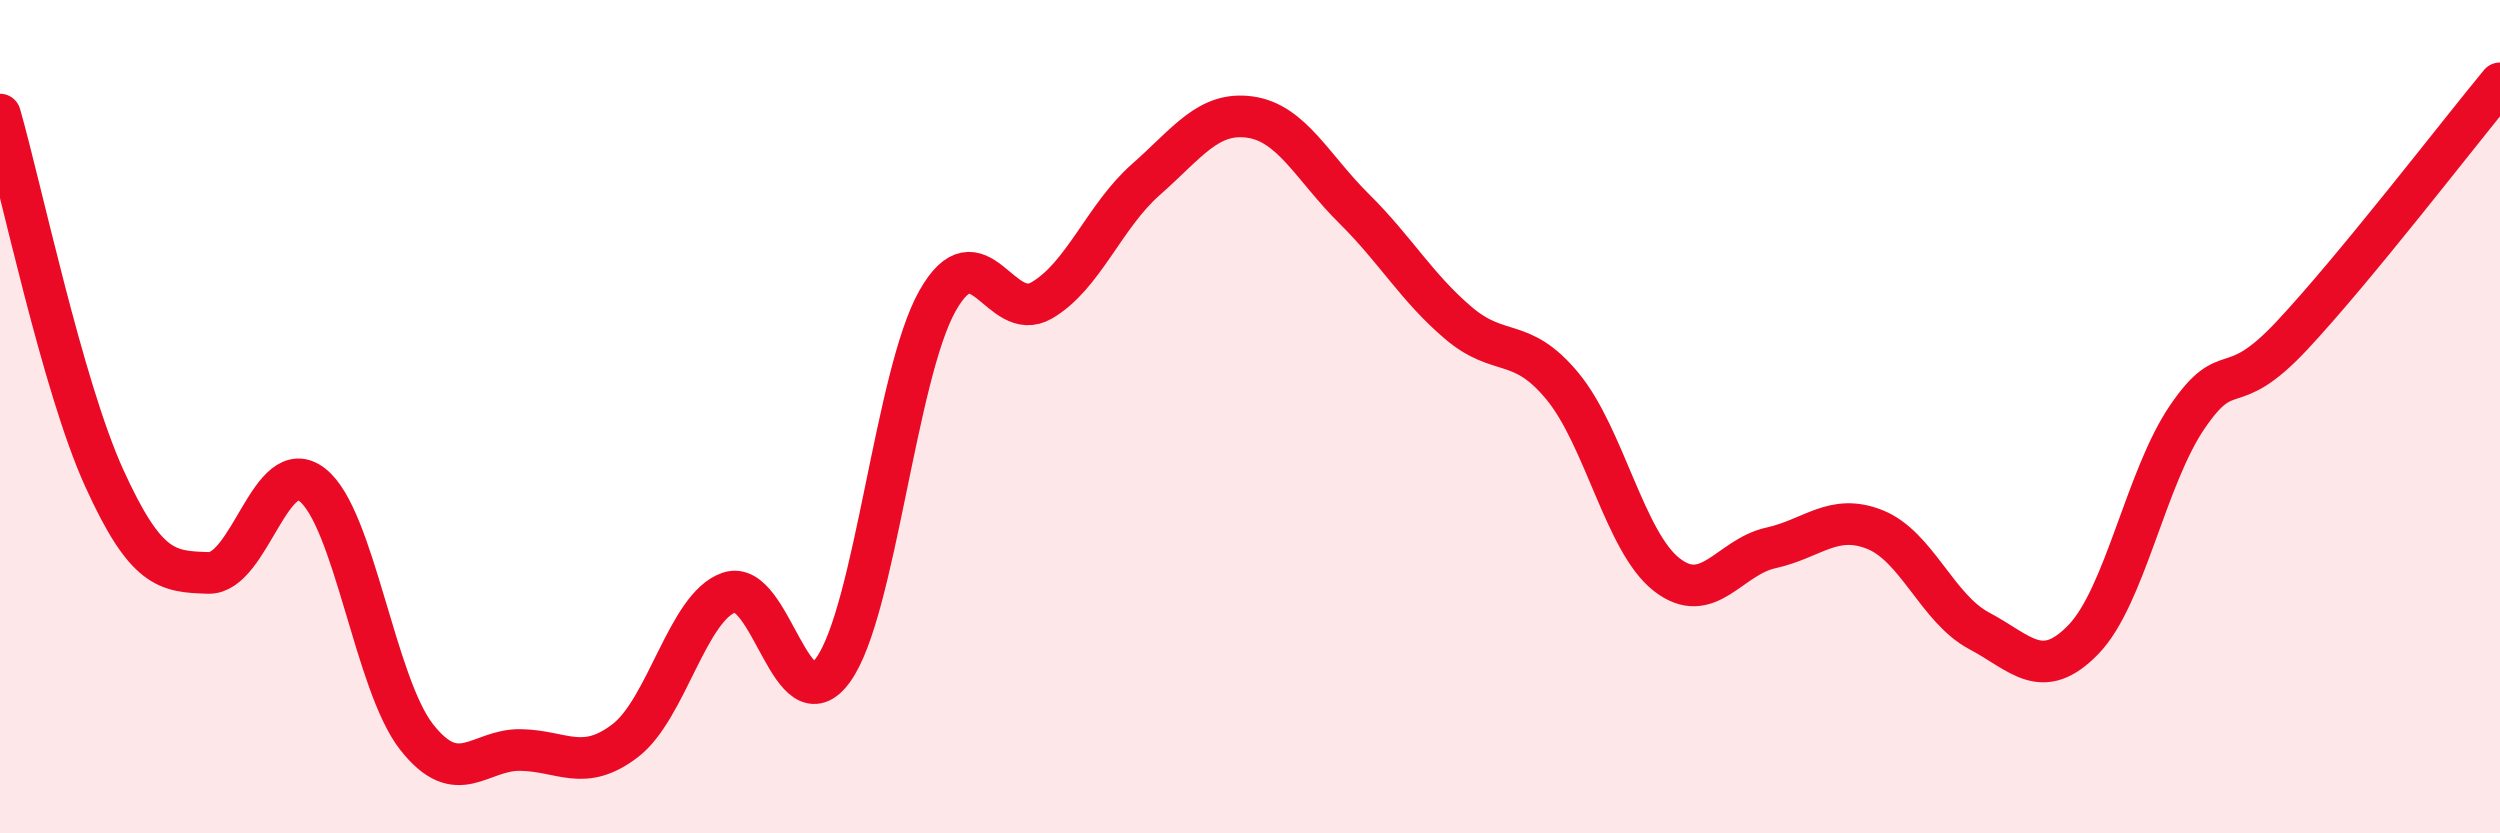
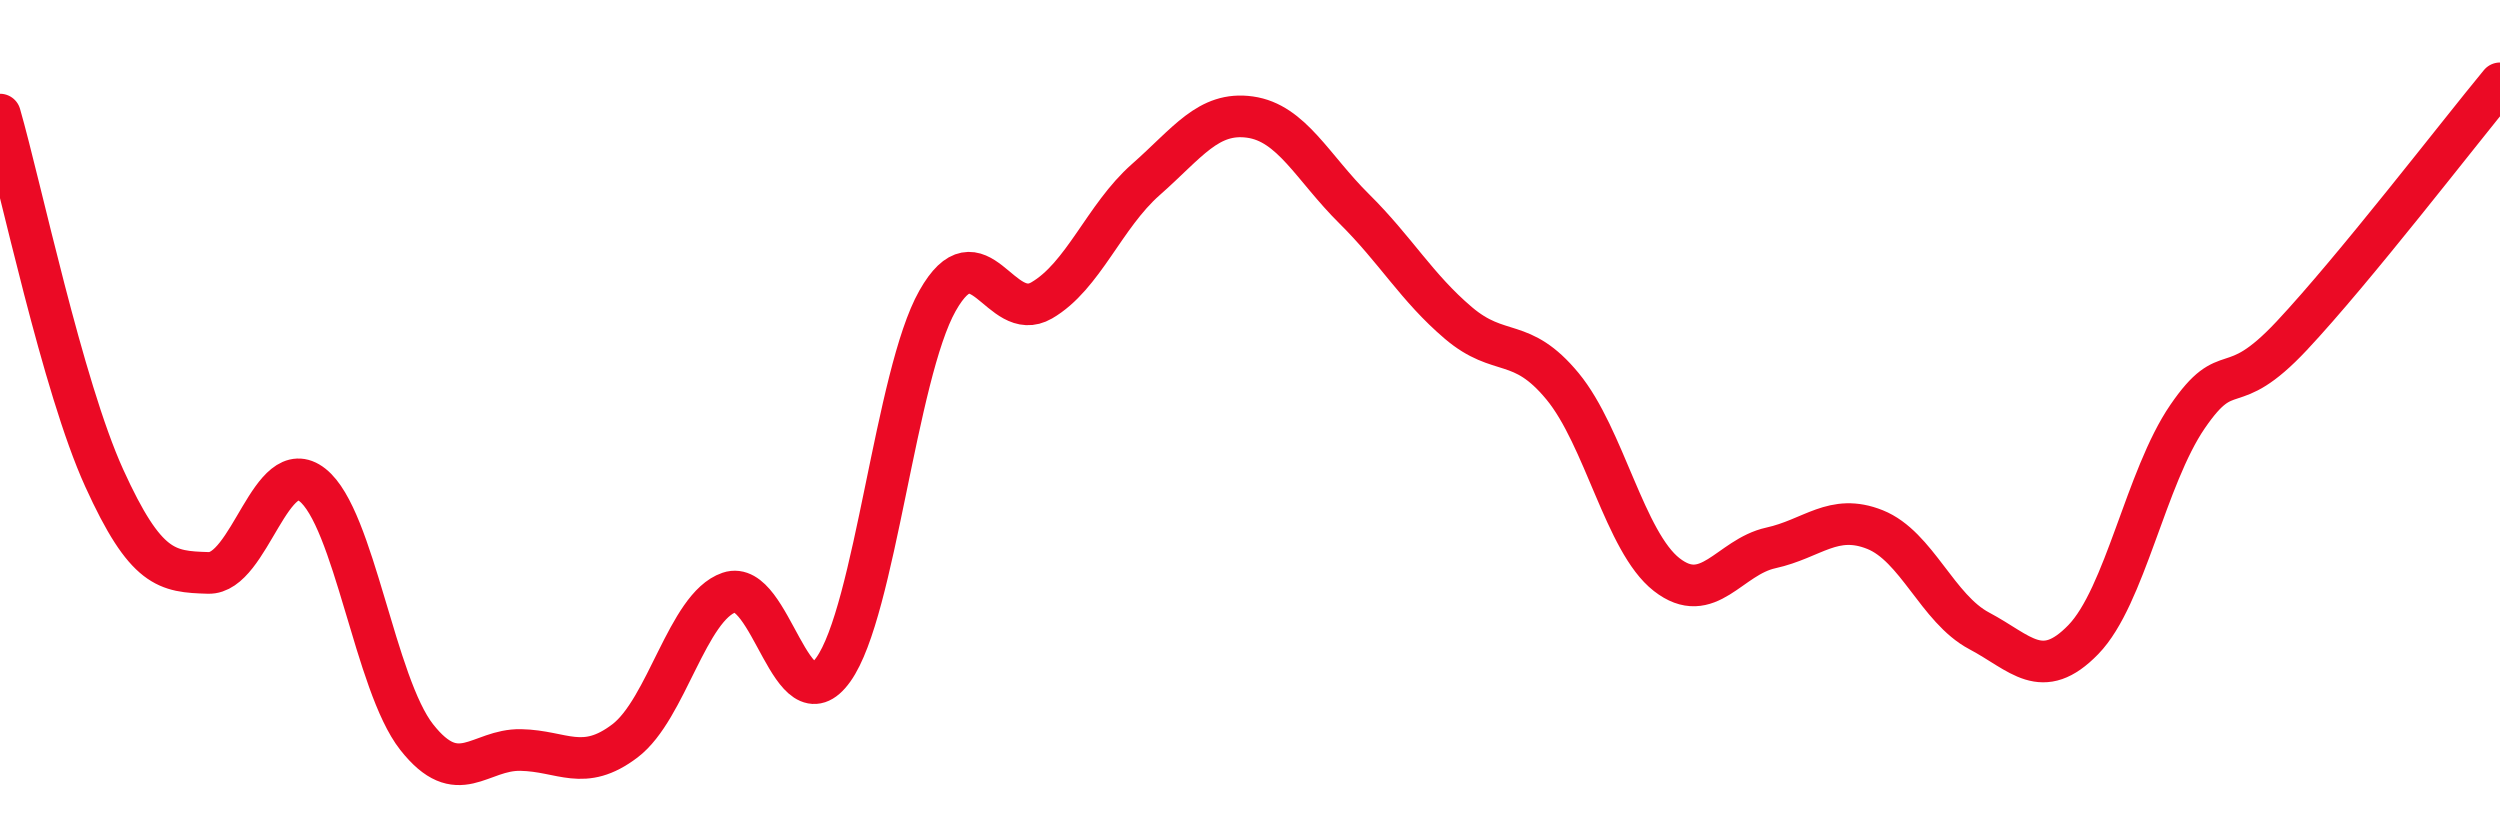
<svg xmlns="http://www.w3.org/2000/svg" width="60" height="20" viewBox="0 0 60 20">
-   <path d="M 0,2.75 C 0.5,4.49 1.5,9.27 2.5,11.47 C 3.5,13.67 4,13.72 5,13.75 C 6,13.78 6.5,10.85 7.5,11.64 C 8.5,12.43 9,16.42 10,17.69 C 11,18.96 11.5,17.98 12.5,18 C 13.5,18.02 14,18.54 15,17.78 C 16,17.02 16.5,14.56 17.5,14.22 C 18.5,13.88 19,17.47 20,16.07 C 21,14.67 21.5,8.99 22.5,7.22 C 23.5,5.45 24,7.79 25,7.21 C 26,6.63 26.5,5.19 27.5,4.31 C 28.5,3.43 29,2.67 30,2.81 C 31,2.95 31.5,4.02 32.5,5.01 C 33.5,6 34,6.9 35,7.75 C 36,8.6 36.5,8.06 37.5,9.27 C 38.5,10.48 39,13.01 40,13.79 C 41,14.57 41.5,13.37 42.5,13.15 C 43.5,12.93 44,12.31 45,12.71 C 46,13.11 46.5,14.61 47.5,15.14 C 48.5,15.67 49,16.38 50,15.35 C 51,14.32 51.5,11.46 52.5,10 C 53.5,8.54 53.5,9.66 55,8.06 C 56.5,6.46 59,3.21 60,2L60 20L0 20Z" fill="#EB0A25" opacity="0.1" stroke-linecap="round" stroke-linejoin="round" />
  <path d="M 0,2.75 C 0.5,4.49 1.5,9.27 2.5,11.47 C 3.5,13.67 4,13.72 5,13.75 C 6,13.78 6.5,10.85 7.5,11.64 C 8.5,12.43 9,16.42 10,17.69 C 11,18.96 11.5,17.98 12.5,18 C 13.5,18.02 14,18.54 15,17.78 C 16,17.02 16.5,14.56 17.5,14.22 C 18.5,13.88 19,17.47 20,16.07 C 21,14.67 21.5,8.99 22.5,7.22 C 23.5,5.45 24,7.79 25,7.21 C 26,6.63 26.5,5.19 27.5,4.31 C 28.5,3.43 29,2.67 30,2.81 C 31,2.95 31.5,4.02 32.5,5.01 C 33.5,6 34,6.9 35,7.75 C 36,8.6 36.5,8.06 37.5,9.27 C 38.5,10.48 39,13.01 40,13.79 C 41,14.57 41.5,13.37 42.5,13.15 C 43.5,12.93 44,12.31 45,12.71 C 46,13.11 46.5,14.61 47.5,15.14 C 48.5,15.67 49,16.38 50,15.35 C 51,14.32 51.5,11.46 52.5,10 C 53.5,8.54 53.5,9.66 55,8.06 C 56.5,6.46 59,3.21 60,2" stroke="#EB0A25" stroke-width="1" fill="none" stroke-linecap="round" stroke-linejoin="round" />
</svg>